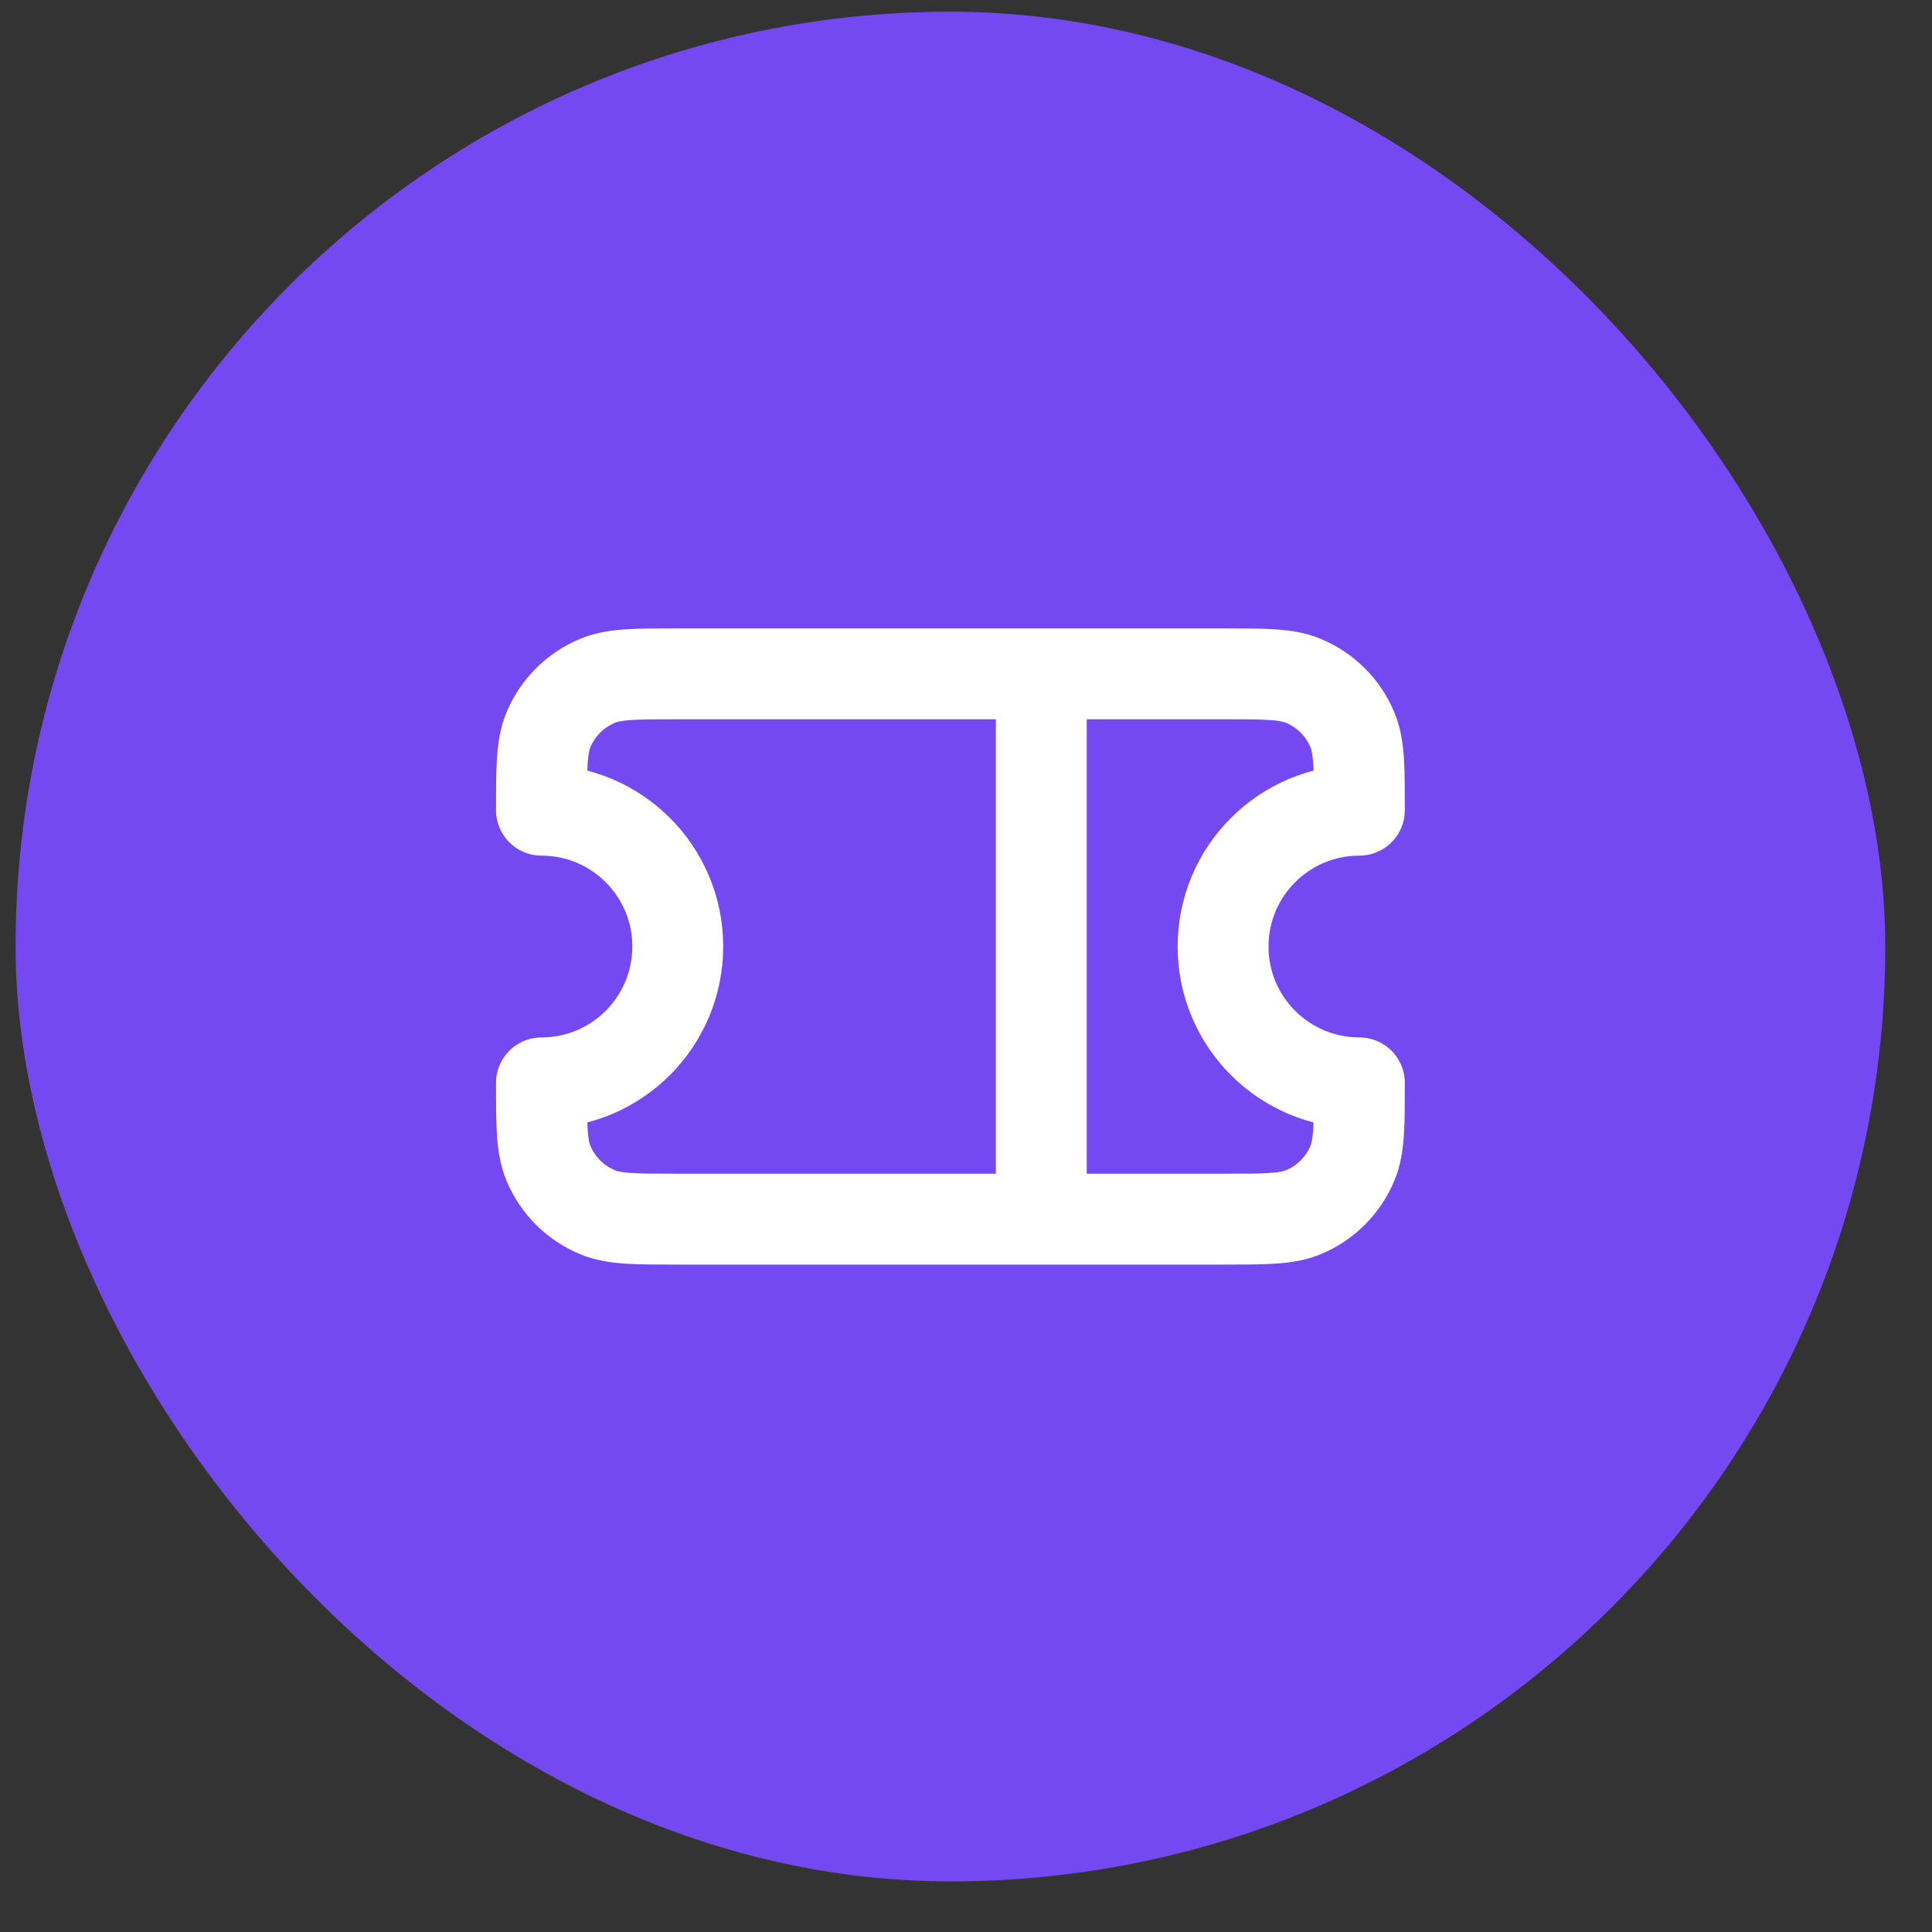
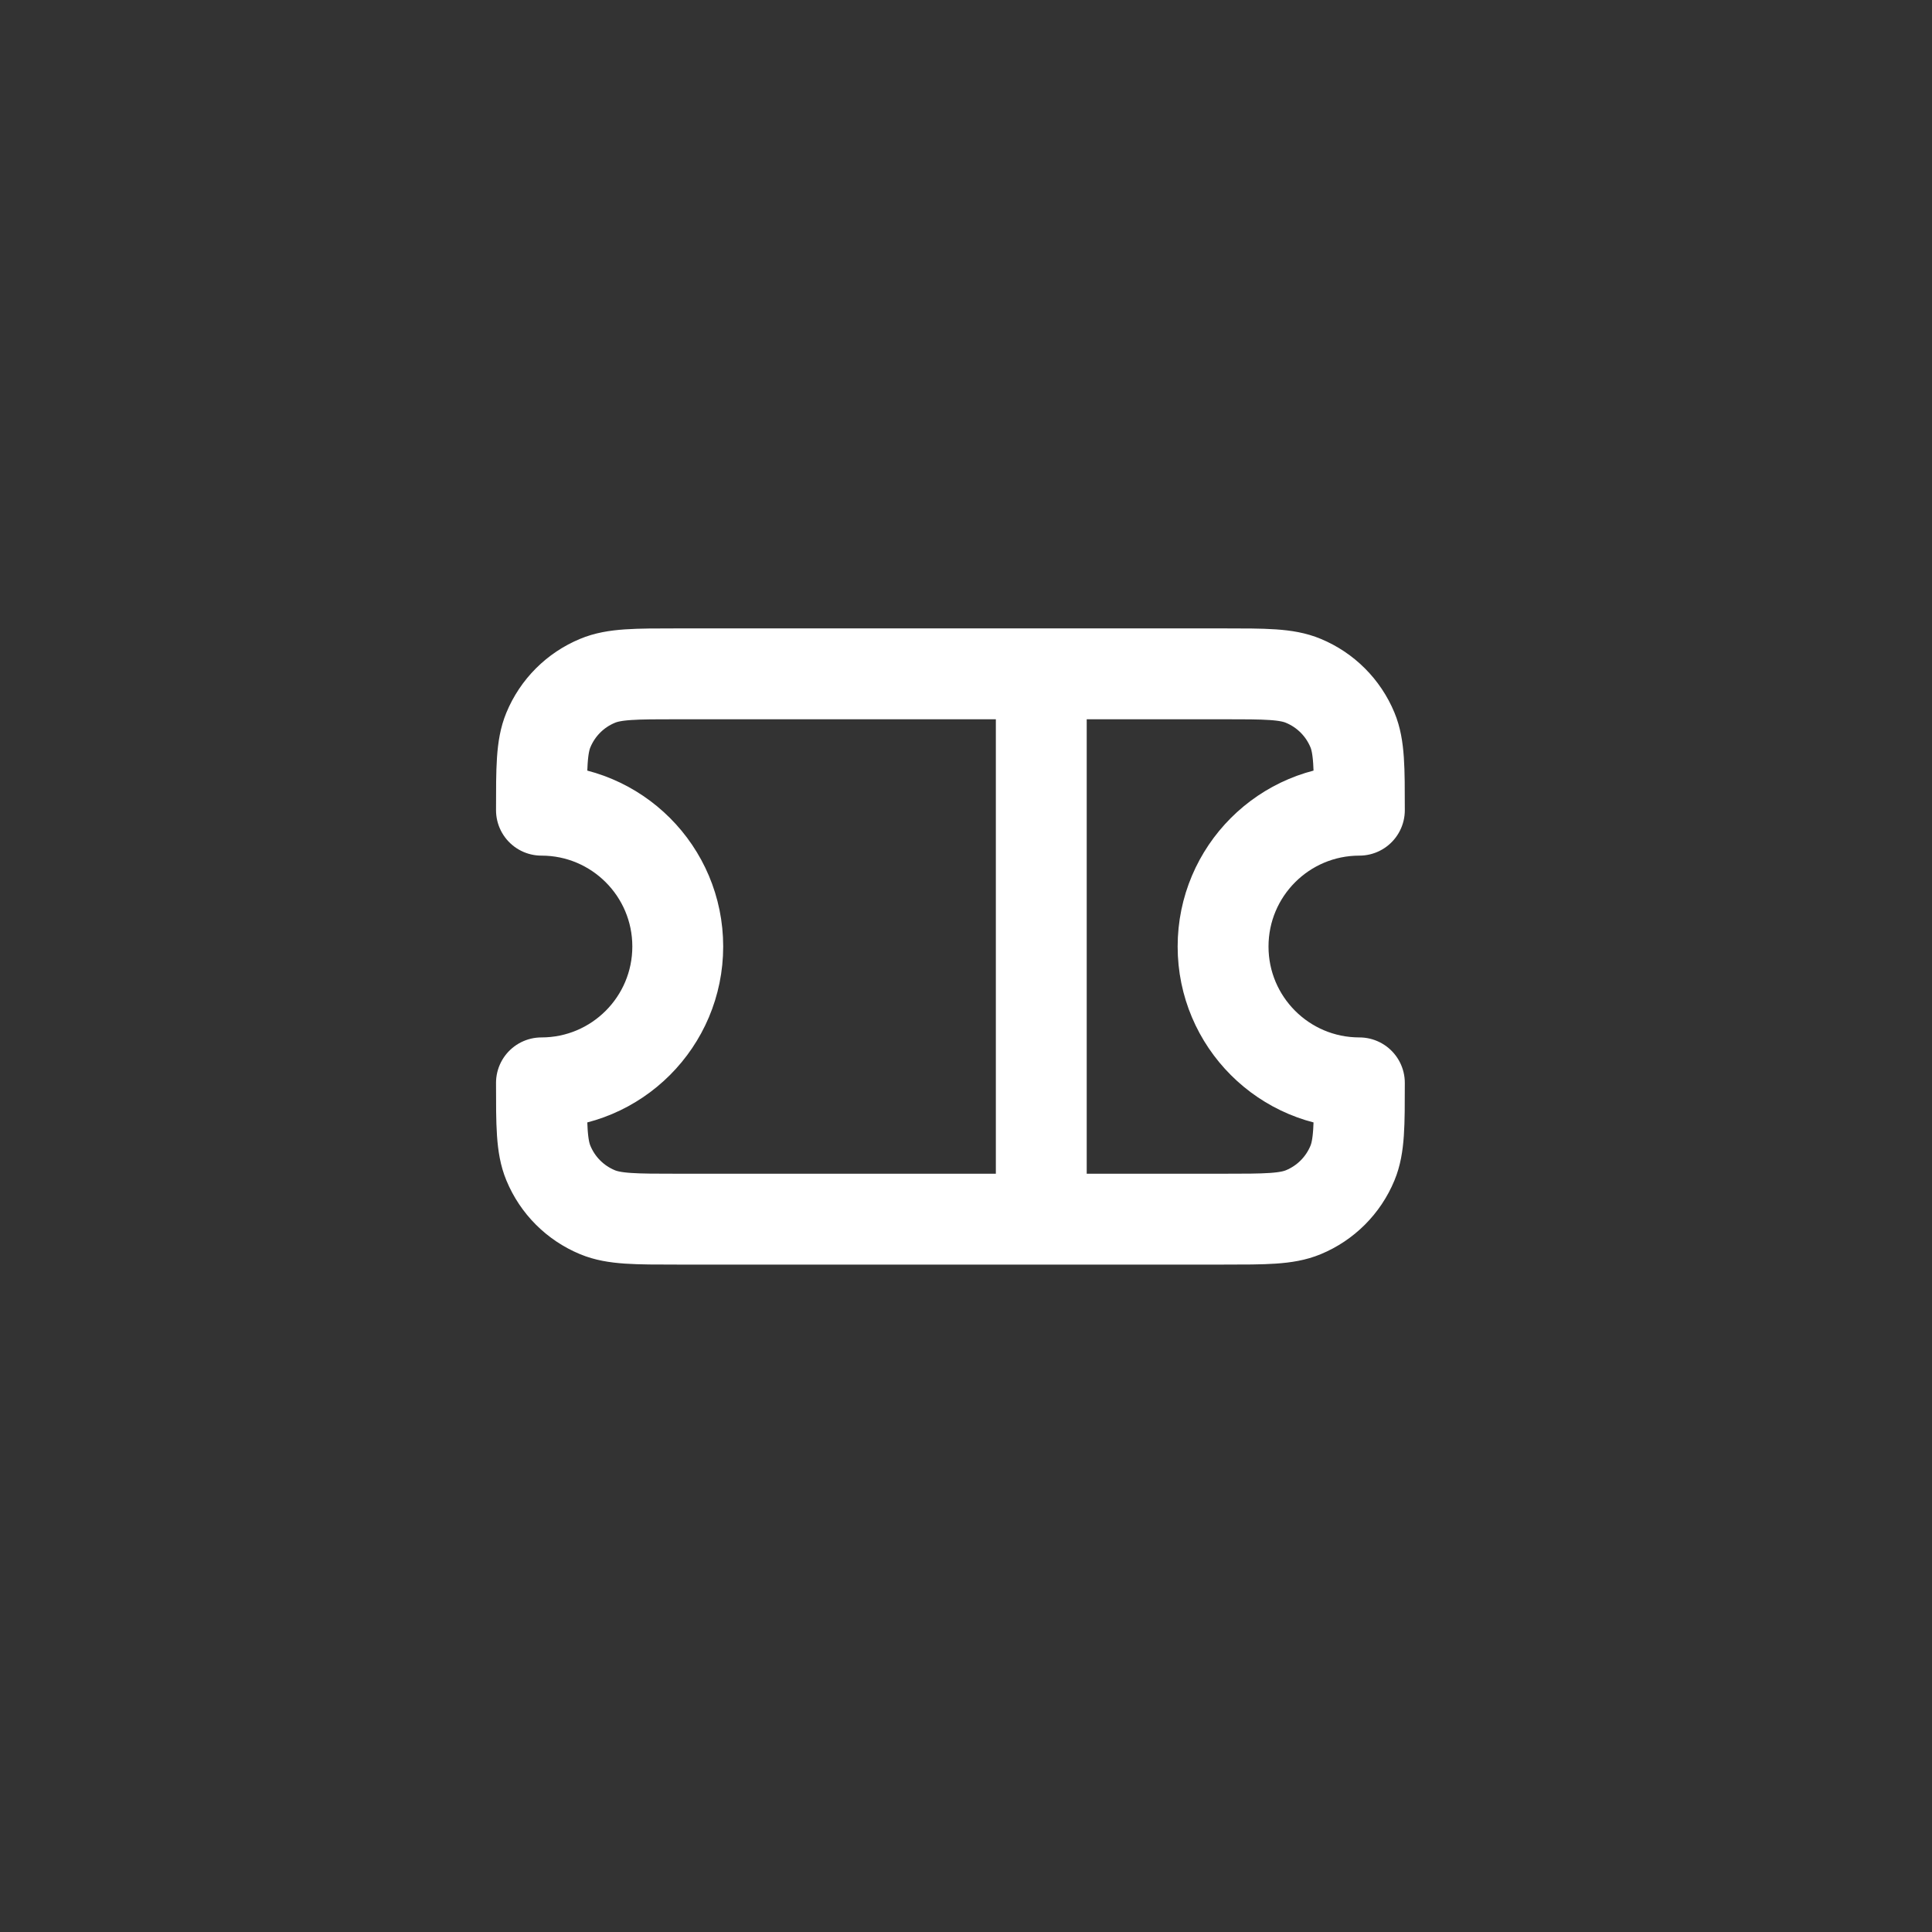
<svg xmlns="http://www.w3.org/2000/svg" width="31" height="31" viewBox="0 0 31 31" fill="none">
  <rect x="0" y="0" width="31" height="31" fill="#333333" stroke="none" />
-   <rect x="0.25" y="0.188" width="30" height="30" rx="15" fill="#7549F2" />
  <path d="M16.708 10.812H10.875C10.195 10.812 9.856 10.812 9.588 10.924C9.23 11.072 8.947 11.356 8.799 11.713C8.688 11.981 8.688 12.321 8.688 13C9.896 13 10.875 13.979 10.875 15.187C10.875 16.395 9.896 17.375 8.688 17.375C8.688 18.055 8.688 18.394 8.799 18.662C8.947 19.02 9.23 19.303 9.588 19.451C9.856 19.562 10.195 19.562 10.875 19.562H16.708M16.708 10.812H19.625C20.305 10.812 20.644 10.812 20.912 10.924C21.27 11.072 21.553 11.356 21.701 11.713C21.812 11.981 21.812 12.321 21.812 13C20.604 13 19.625 13.979 19.625 15.188C19.625 16.396 20.604 17.375 21.812 17.375C21.812 18.055 21.812 18.394 21.701 18.662C21.553 19.02 21.27 19.303 20.912 19.451C20.644 19.562 20.305 19.562 19.625 19.562H16.708M16.708 10.812V19.562" stroke="white" stroke-width="1.458" stroke-linecap="round" stroke-linejoin="round" />
</svg>